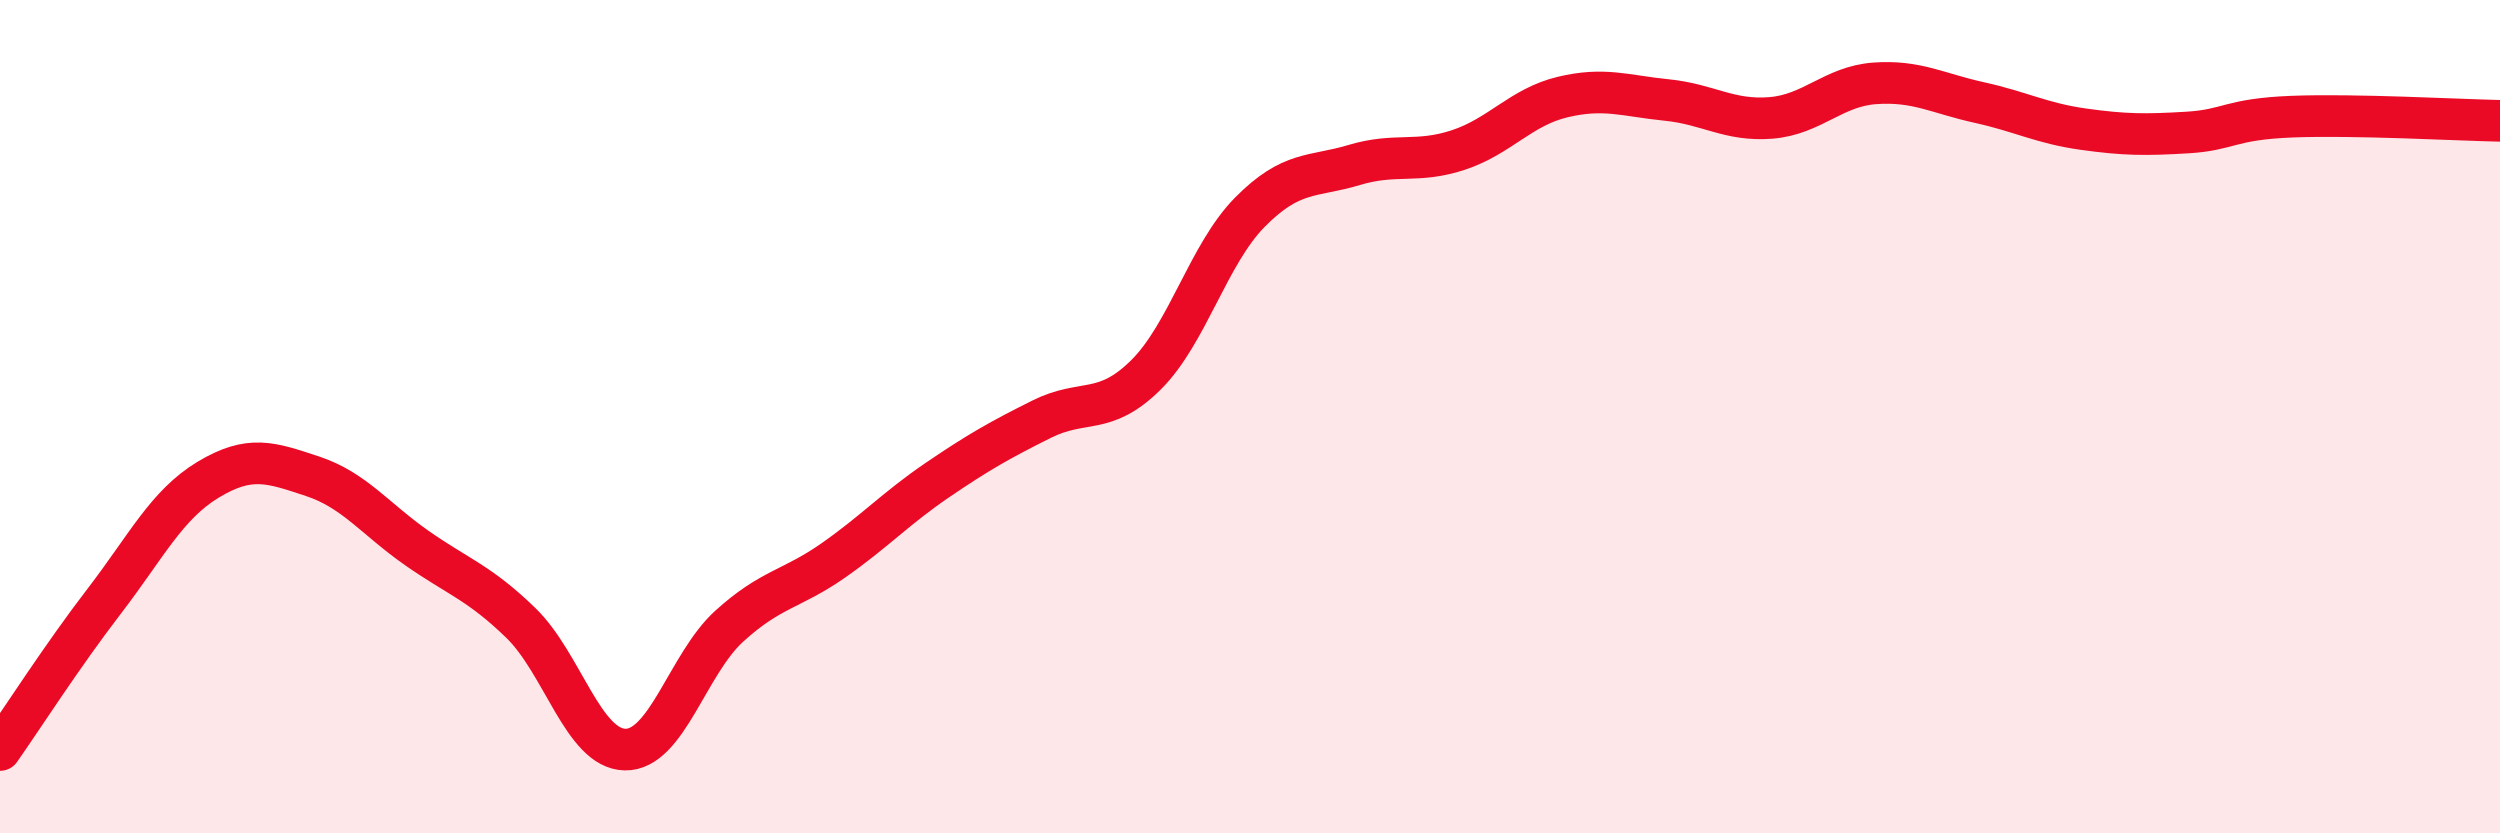
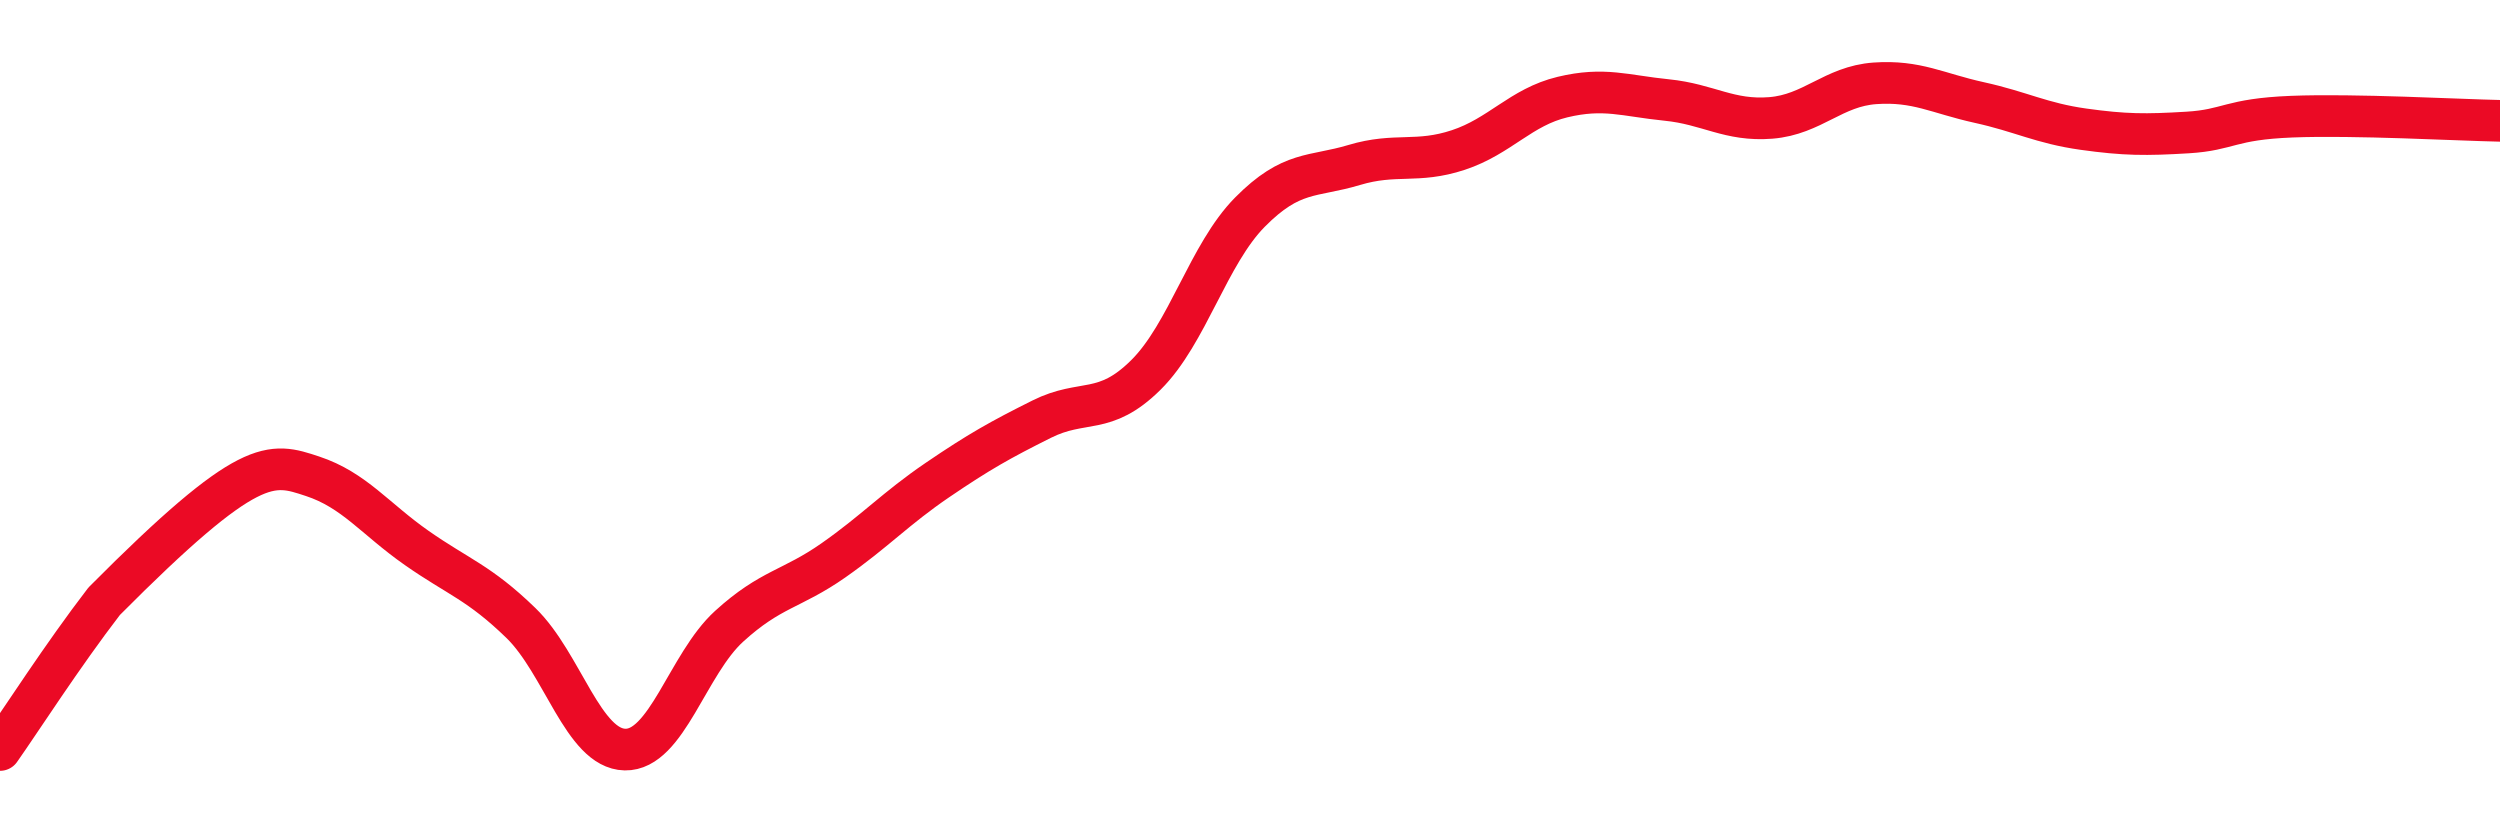
<svg xmlns="http://www.w3.org/2000/svg" width="60" height="20" viewBox="0 0 60 20">
-   <path d="M 0,18 C 0.5,17.29 1.5,15.73 2.5,14.43 C 3.5,13.13 4,12.11 5,11.51 C 6,10.91 6.5,11.1 7.5,11.43 C 8.5,11.76 9,12.45 10,13.15 C 11,13.85 11.5,13.98 12.5,14.95 C 13.5,15.92 14,17.97 15,17.99 C 16,18.01 16.5,15.94 17.5,15.03 C 18.5,14.12 19,14.15 20,13.45 C 21,12.75 21.5,12.2 22.5,11.52 C 23.5,10.84 24,10.56 25,10.06 C 26,9.56 26.5,9.99 27.5,9 C 28.5,8.01 29,6.1 30,5.09 C 31,4.08 31.5,4.26 32.5,3.96 C 33.5,3.66 34,3.93 35,3.6 C 36,3.27 36.5,2.57 37.5,2.33 C 38.5,2.09 39,2.3 40,2.4 C 41,2.5 41.5,2.91 42.5,2.83 C 43.5,2.75 44,2.07 45,2 C 46,1.93 46.5,2.24 47.5,2.46 C 48.5,2.68 49,2.96 50,3.1 C 51,3.24 51.5,3.24 52.5,3.18 C 53.5,3.12 53.5,2.86 55,2.8 C 56.5,2.74 59,2.88 60,2.9L60 20L0 20Z" fill="#EB0A25" opacity="0.1" stroke-linecap="round" stroke-linejoin="round" />
-   <path d="M 0,18 C 0.5,17.29 1.5,15.73 2.5,14.43 C 3.5,13.13 4,12.11 5,11.51 C 6,10.91 6.5,11.1 7.5,11.43 C 8.5,11.76 9,12.45 10,13.15 C 11,13.85 11.5,13.98 12.5,14.95 C 13.5,15.92 14,17.97 15,17.99 C 16,18.01 16.5,15.94 17.5,15.03 C 18.5,14.12 19,14.15 20,13.45 C 21,12.75 21.5,12.2 22.5,11.52 C 23.5,10.84 24,10.56 25,10.06 C 26,9.56 26.5,9.99 27.5,9 C 28.5,8.01 29,6.1 30,5.09 C 31,4.08 31.5,4.26 32.5,3.96 C 33.5,3.66 34,3.93 35,3.6 C 36,3.27 36.5,2.57 37.5,2.33 C 38.5,2.09 39,2.3 40,2.4 C 41,2.5 41.5,2.91 42.5,2.83 C 43.5,2.75 44,2.07 45,2 C 46,1.93 46.5,2.24 47.5,2.46 C 48.5,2.68 49,2.96 50,3.1 C 51,3.24 51.5,3.24 52.5,3.18 C 53.5,3.12 53.5,2.86 55,2.8 C 56.5,2.74 59,2.88 60,2.9" stroke="#EB0A25" stroke-width="1" fill="none" stroke-linecap="round" stroke-linejoin="round" />
+   <path d="M 0,18 C 0.5,17.29 1.5,15.73 2.5,14.43 C 6,10.91 6.5,11.1 7.5,11.43 C 8.5,11.76 9,12.45 10,13.15 C 11,13.85 11.5,13.98 12.5,14.95 C 13.5,15.92 14,17.97 15,17.99 C 16,18.01 16.5,15.94 17.5,15.03 C 18.5,14.12 19,14.15 20,13.45 C 21,12.75 21.5,12.2 22.5,11.52 C 23.5,10.84 24,10.56 25,10.06 C 26,9.56 26.5,9.99 27.5,9 C 28.5,8.01 29,6.1 30,5.09 C 31,4.08 31.5,4.26 32.5,3.96 C 33.5,3.66 34,3.93 35,3.6 C 36,3.27 36.5,2.57 37.5,2.33 C 38.5,2.09 39,2.3 40,2.4 C 41,2.5 41.5,2.91 42.5,2.83 C 43.5,2.75 44,2.07 45,2 C 46,1.93 46.5,2.24 47.5,2.46 C 48.5,2.68 49,2.96 50,3.1 C 51,3.24 51.5,3.24 52.5,3.18 C 53.5,3.12 53.5,2.86 55,2.8 C 56.5,2.74 59,2.88 60,2.9" stroke="#EB0A25" stroke-width="1" fill="none" stroke-linecap="round" stroke-linejoin="round" />
</svg>